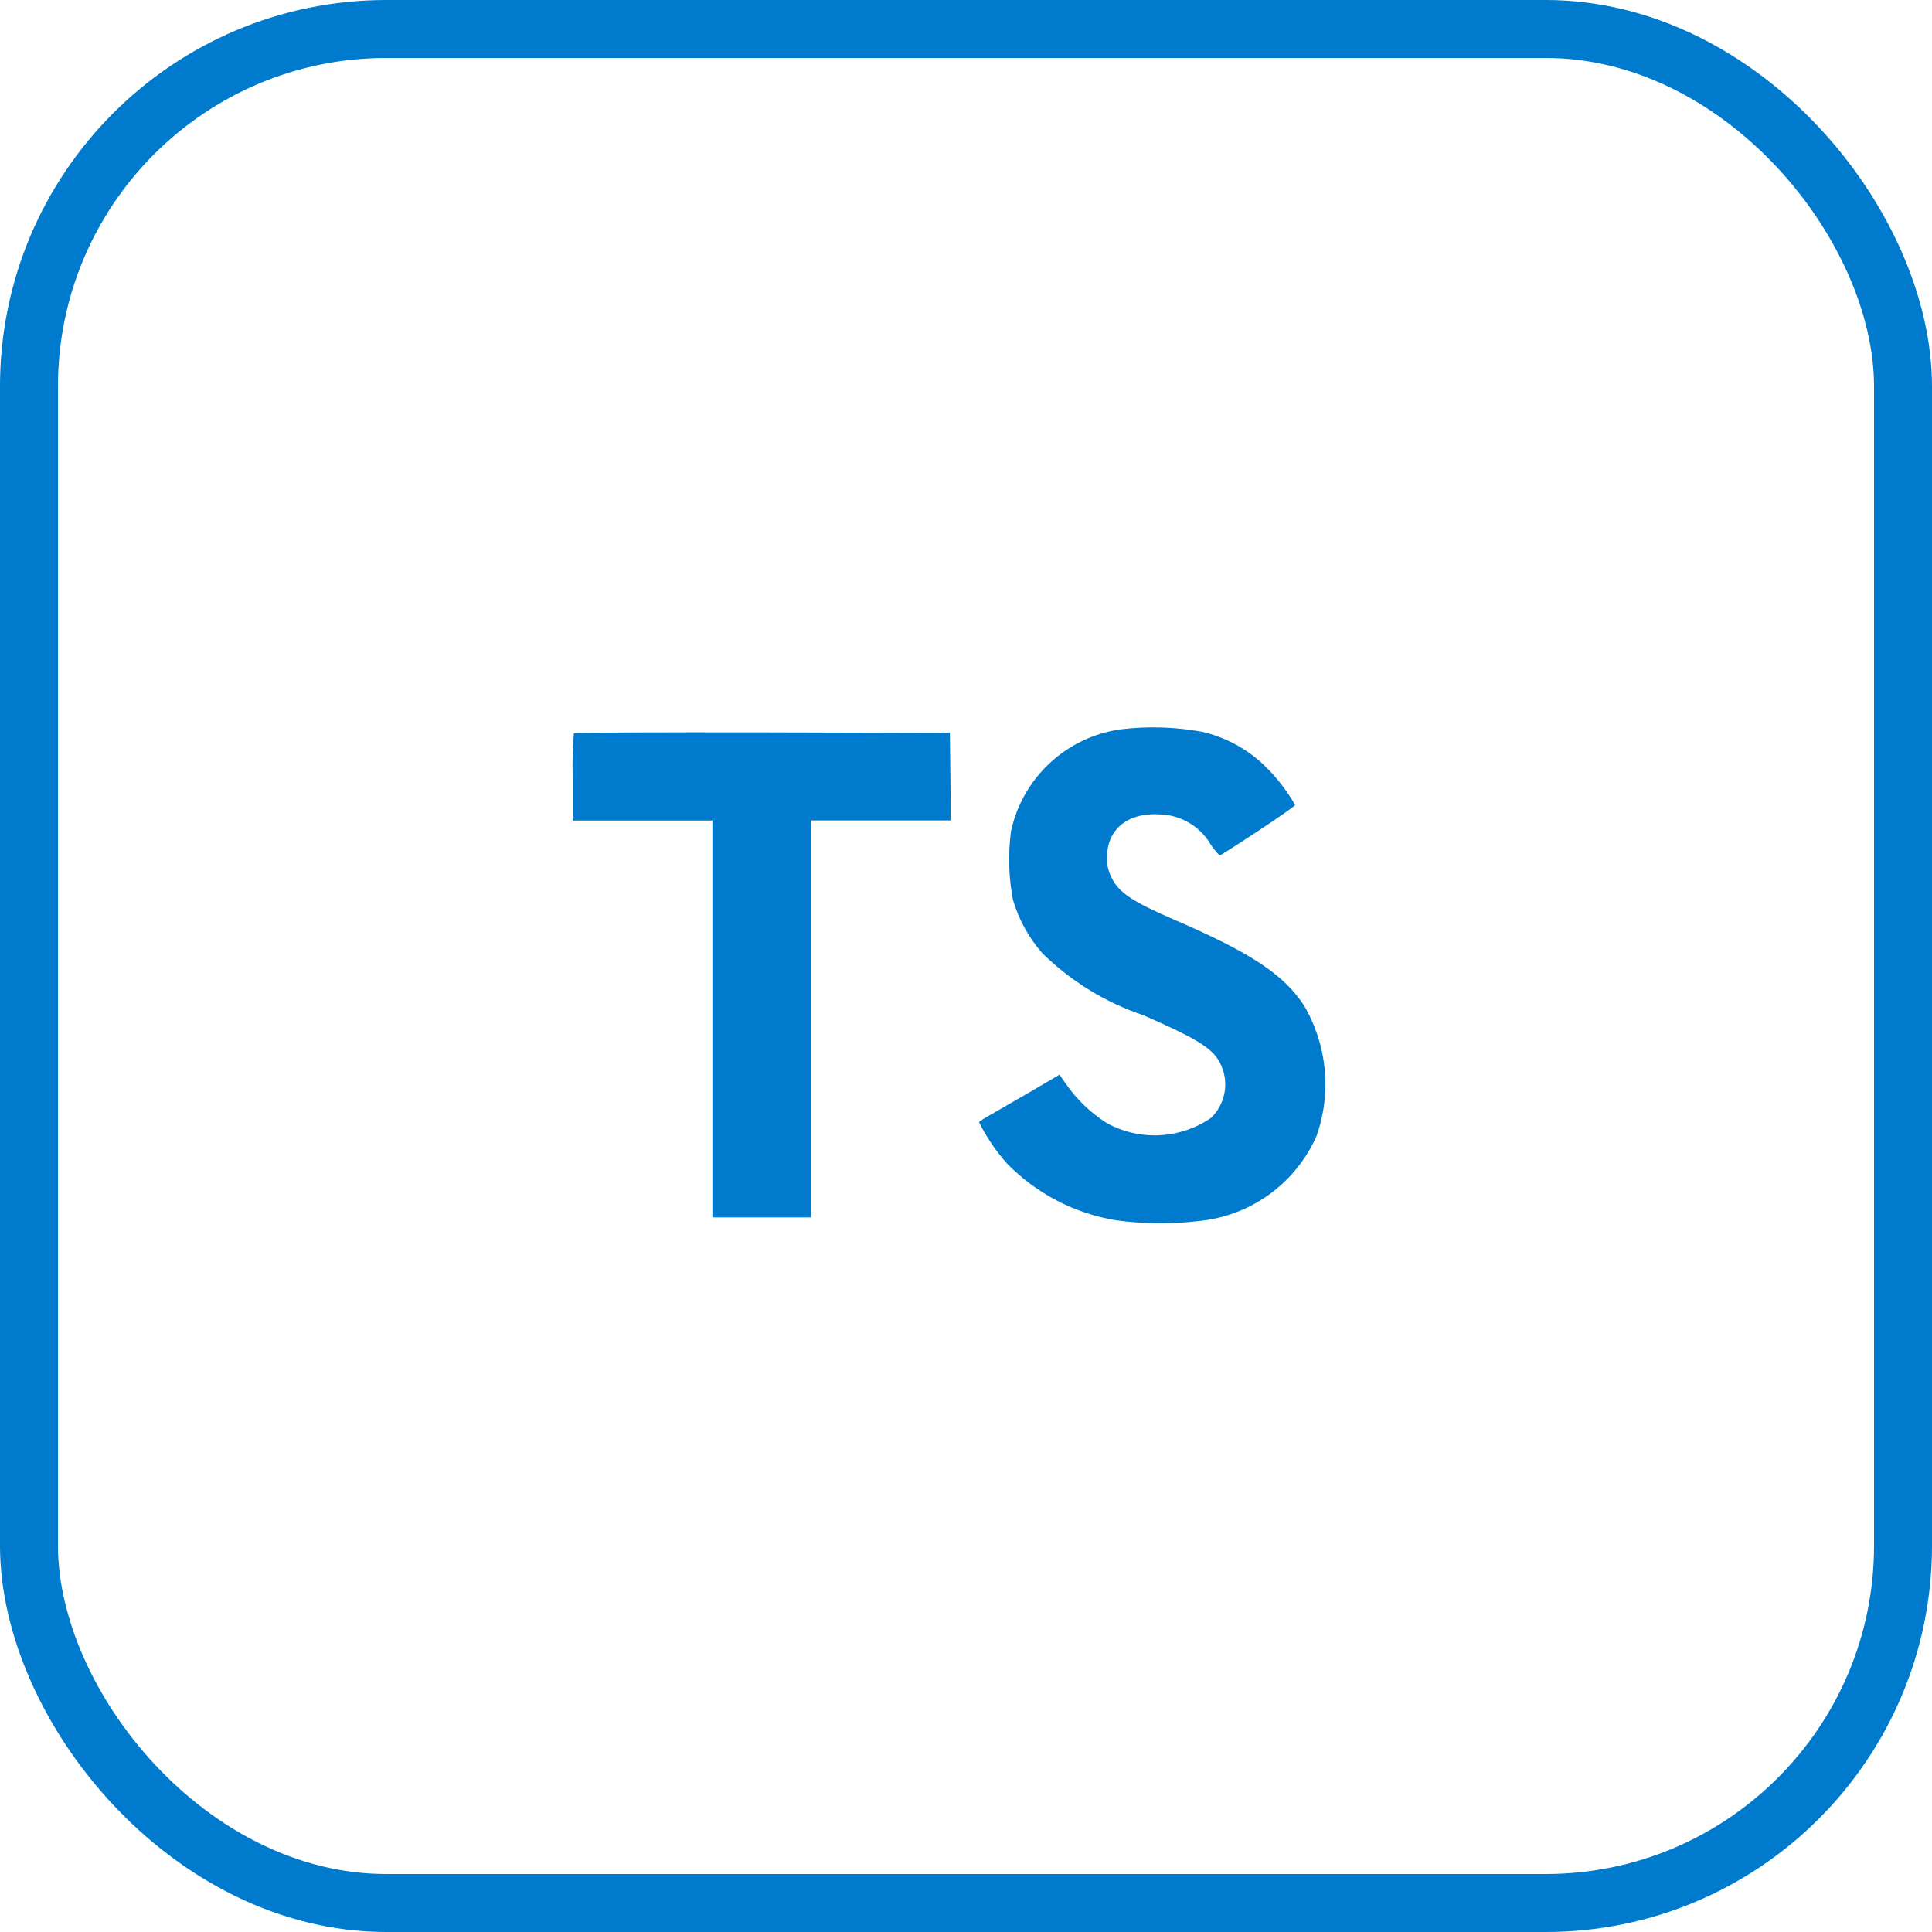
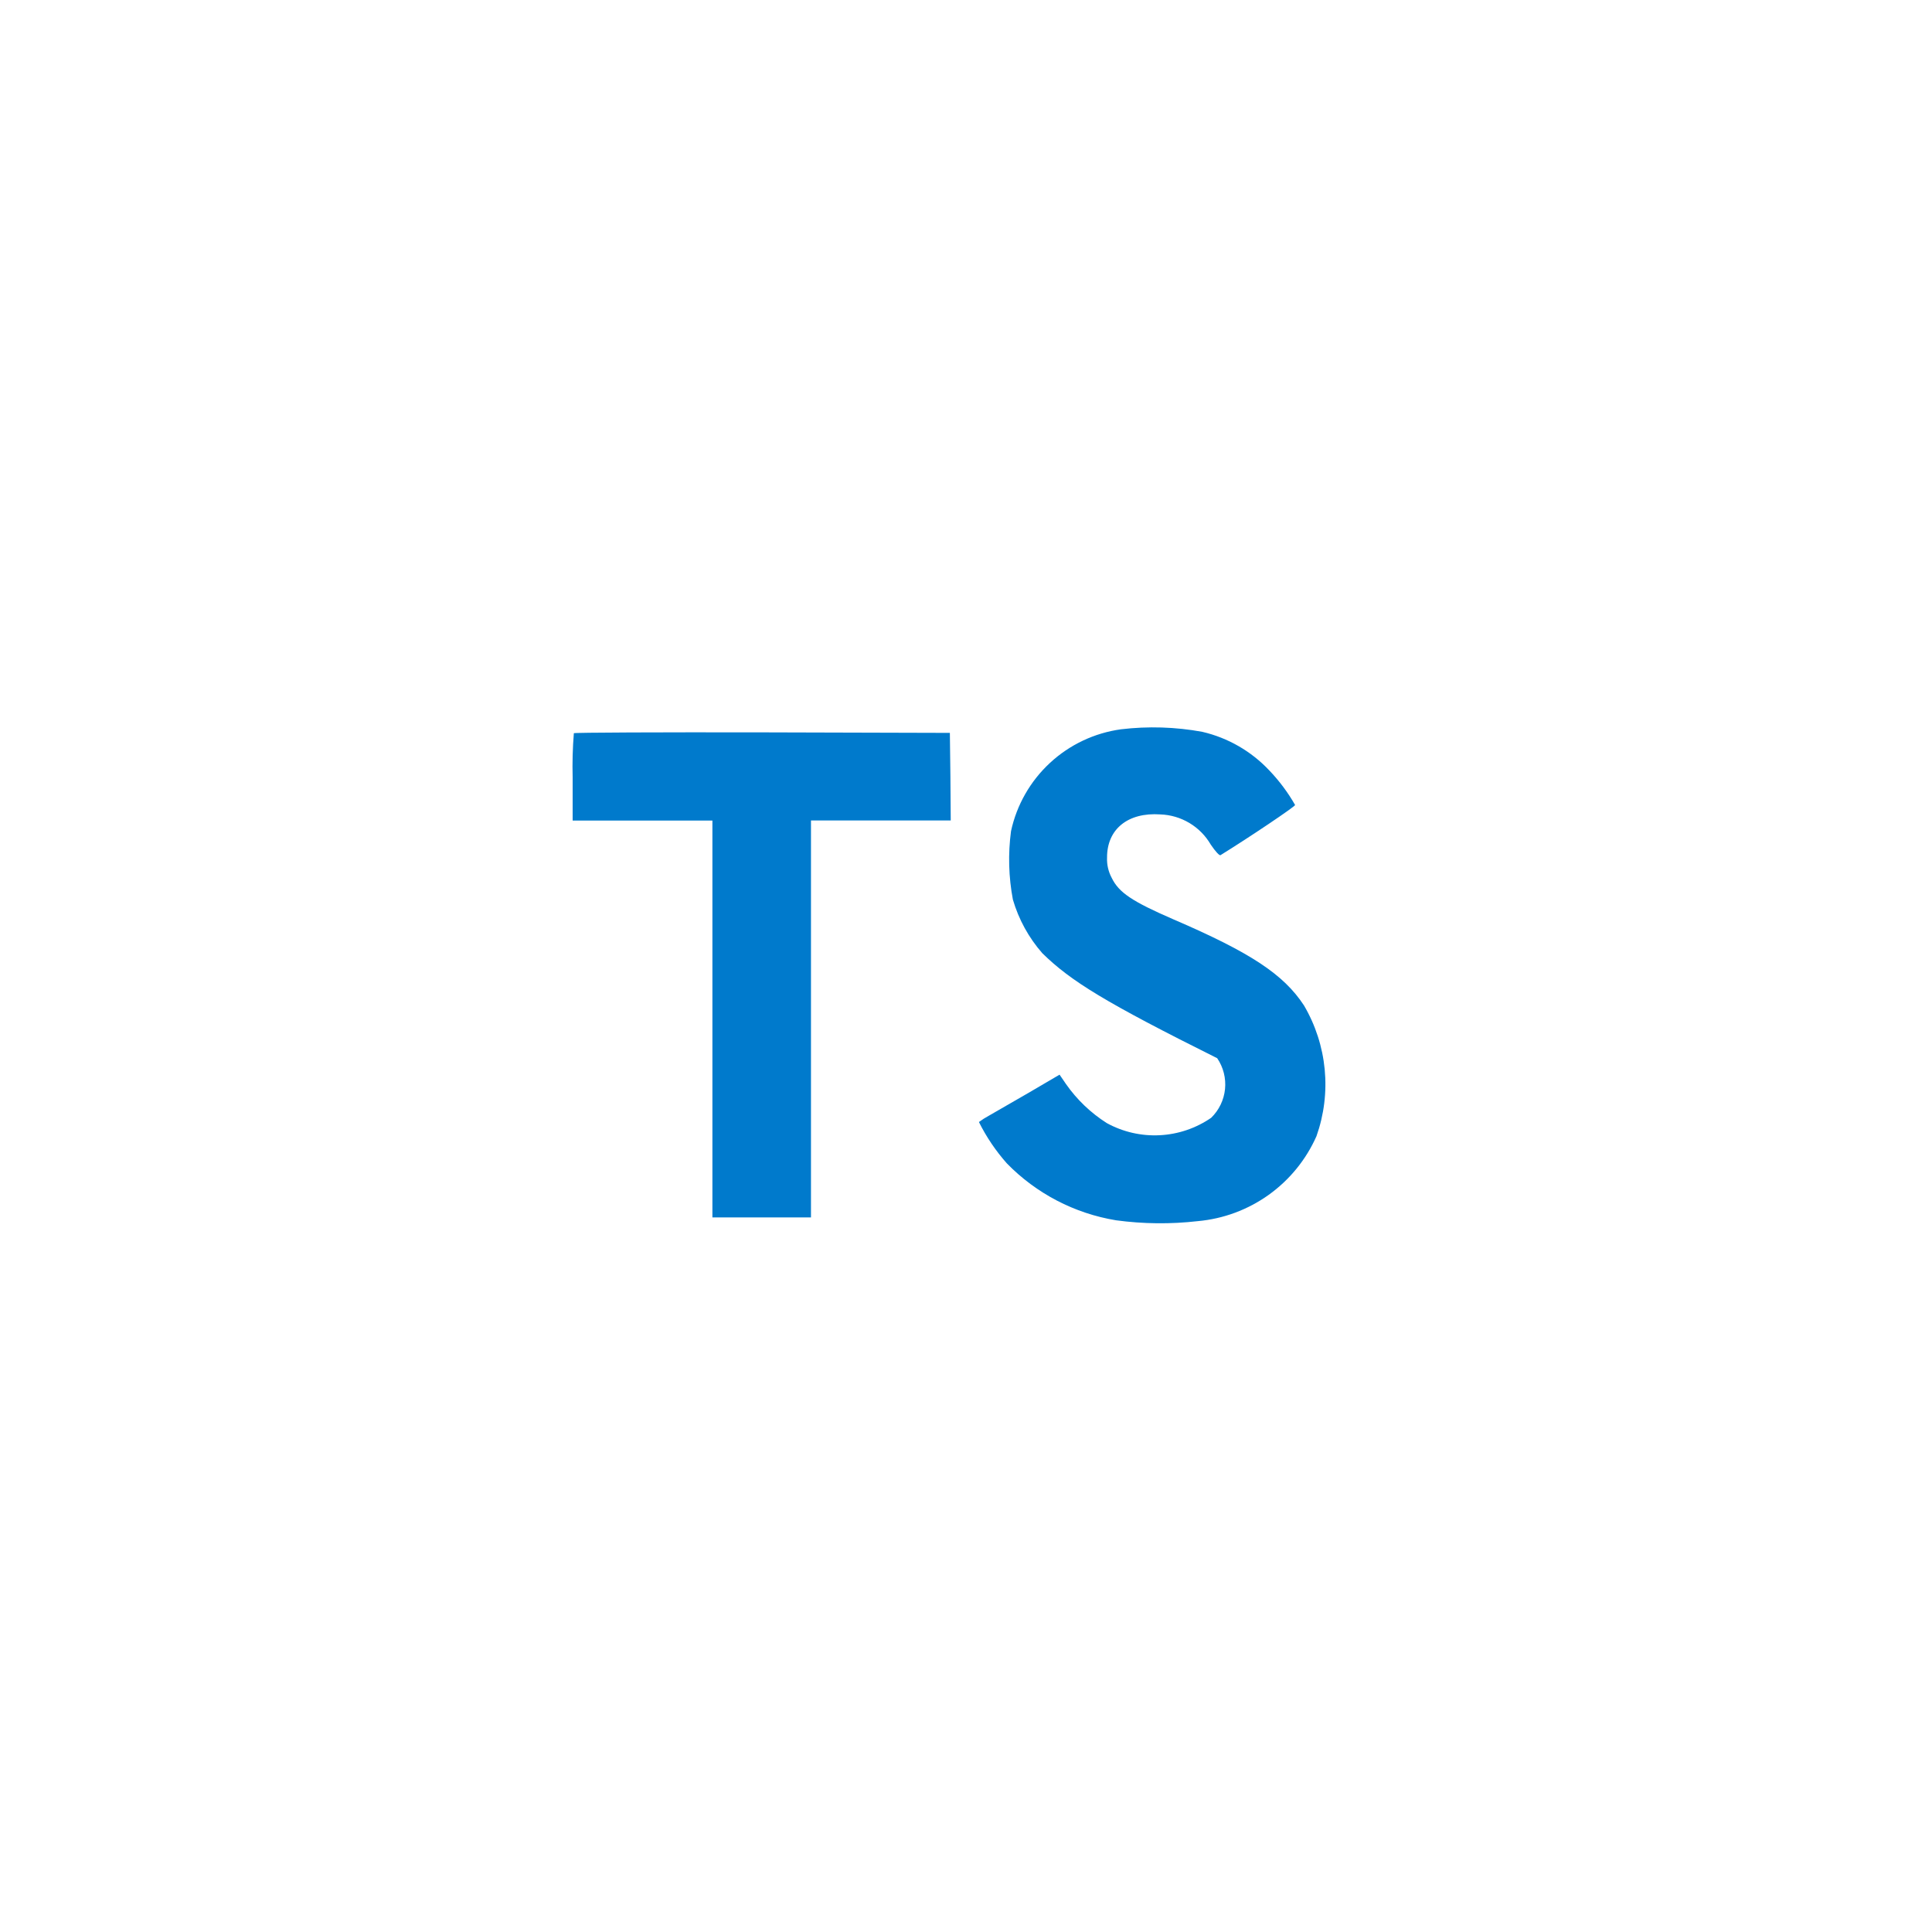
<svg xmlns="http://www.w3.org/2000/svg" width="100" height="100" viewBox="0 0 100 100" fill="none">
-   <rect x="1.5" y="1.5" width="97" height="97" rx="18.5" stroke="#007ACC" stroke-width="3" />
-   <path d="M62.229 37.879C63.559 38.188 64.768 38.885 65.702 39.881C66.217 40.419 66.664 41.019 67.034 41.666C67.051 41.737 64.637 43.359 63.173 44.263C63.119 44.299 62.908 44.07 62.669 43.717C62.402 43.257 62.022 42.872 61.566 42.599C61.11 42.326 60.592 42.173 60.06 42.154C58.377 42.038 57.293 42.92 57.301 44.393C57.286 44.755 57.369 45.114 57.54 45.434C57.91 46.199 58.597 46.659 60.757 47.595C64.732 49.306 66.438 50.434 67.491 52.037C68.087 53.05 68.453 54.181 68.566 55.35C68.678 56.52 68.533 57.7 68.141 58.807C67.603 60.022 66.749 61.07 65.669 61.844C64.589 62.617 63.321 63.087 61.998 63.206C60.591 63.367 59.169 63.352 57.766 63.162C55.617 62.809 53.637 61.777 52.116 60.218C51.542 59.571 51.055 58.851 50.669 58.076C50.832 57.955 51.002 57.847 51.18 57.751C51.427 57.61 52.362 57.073 53.243 56.562L54.843 55.624L55.177 56.112C55.74 56.917 56.457 57.603 57.287 58.131C58.124 58.59 59.073 58.808 60.027 58.759C60.981 58.711 61.903 58.399 62.69 57.857C63.096 57.462 63.349 56.936 63.407 56.372C63.464 55.808 63.321 55.242 63.002 54.773C62.571 54.156 61.69 53.637 59.185 52.551C57.221 51.889 55.432 50.791 53.952 49.34C53.247 48.537 52.727 47.589 52.427 46.563C52.206 45.395 52.173 44.199 52.33 43.02C52.624 41.663 53.328 40.43 54.347 39.487C55.365 38.544 56.649 37.937 58.024 37.748C59.424 37.581 60.842 37.625 62.229 37.879ZM49.193 40.196L49.21 42.468H41.976V63.012H36.874V42.473H29.64V40.242C29.62 39.477 29.641 38.713 29.702 37.951C29.729 37.915 34.127 37.898 39.46 37.907L49.165 37.934L49.193 40.196Z" fill="#007ACC" />
+   <path d="M62.229 37.879C63.559 38.188 64.768 38.885 65.702 39.881C66.217 40.419 66.664 41.019 67.034 41.666C67.051 41.737 64.637 43.359 63.173 44.263C63.119 44.299 62.908 44.07 62.669 43.717C62.402 43.257 62.022 42.872 61.566 42.599C61.11 42.326 60.592 42.173 60.06 42.154C58.377 42.038 57.293 42.92 57.301 44.393C57.286 44.755 57.369 45.114 57.54 45.434C57.91 46.199 58.597 46.659 60.757 47.595C64.732 49.306 66.438 50.434 67.491 52.037C68.087 53.05 68.453 54.181 68.566 55.35C68.678 56.52 68.533 57.7 68.141 58.807C67.603 60.022 66.749 61.07 65.669 61.844C64.589 62.617 63.321 63.087 61.998 63.206C60.591 63.367 59.169 63.352 57.766 63.162C55.617 62.809 53.637 61.777 52.116 60.218C51.542 59.571 51.055 58.851 50.669 58.076C50.832 57.955 51.002 57.847 51.18 57.751C51.427 57.61 52.362 57.073 53.243 56.562L54.843 55.624L55.177 56.112C55.74 56.917 56.457 57.603 57.287 58.131C58.124 58.59 59.073 58.808 60.027 58.759C60.981 58.711 61.903 58.399 62.69 57.857C63.096 57.462 63.349 56.936 63.407 56.372C63.464 55.808 63.321 55.242 63.002 54.773C57.221 51.889 55.432 50.791 53.952 49.34C53.247 48.537 52.727 47.589 52.427 46.563C52.206 45.395 52.173 44.199 52.33 43.02C52.624 41.663 53.328 40.43 54.347 39.487C55.365 38.544 56.649 37.937 58.024 37.748C59.424 37.581 60.842 37.625 62.229 37.879ZM49.193 40.196L49.21 42.468H41.976V63.012H36.874V42.473H29.64V40.242C29.62 39.477 29.641 38.713 29.702 37.951C29.729 37.915 34.127 37.898 39.46 37.907L49.165 37.934L49.193 40.196Z" fill="#007ACC" />
</svg>